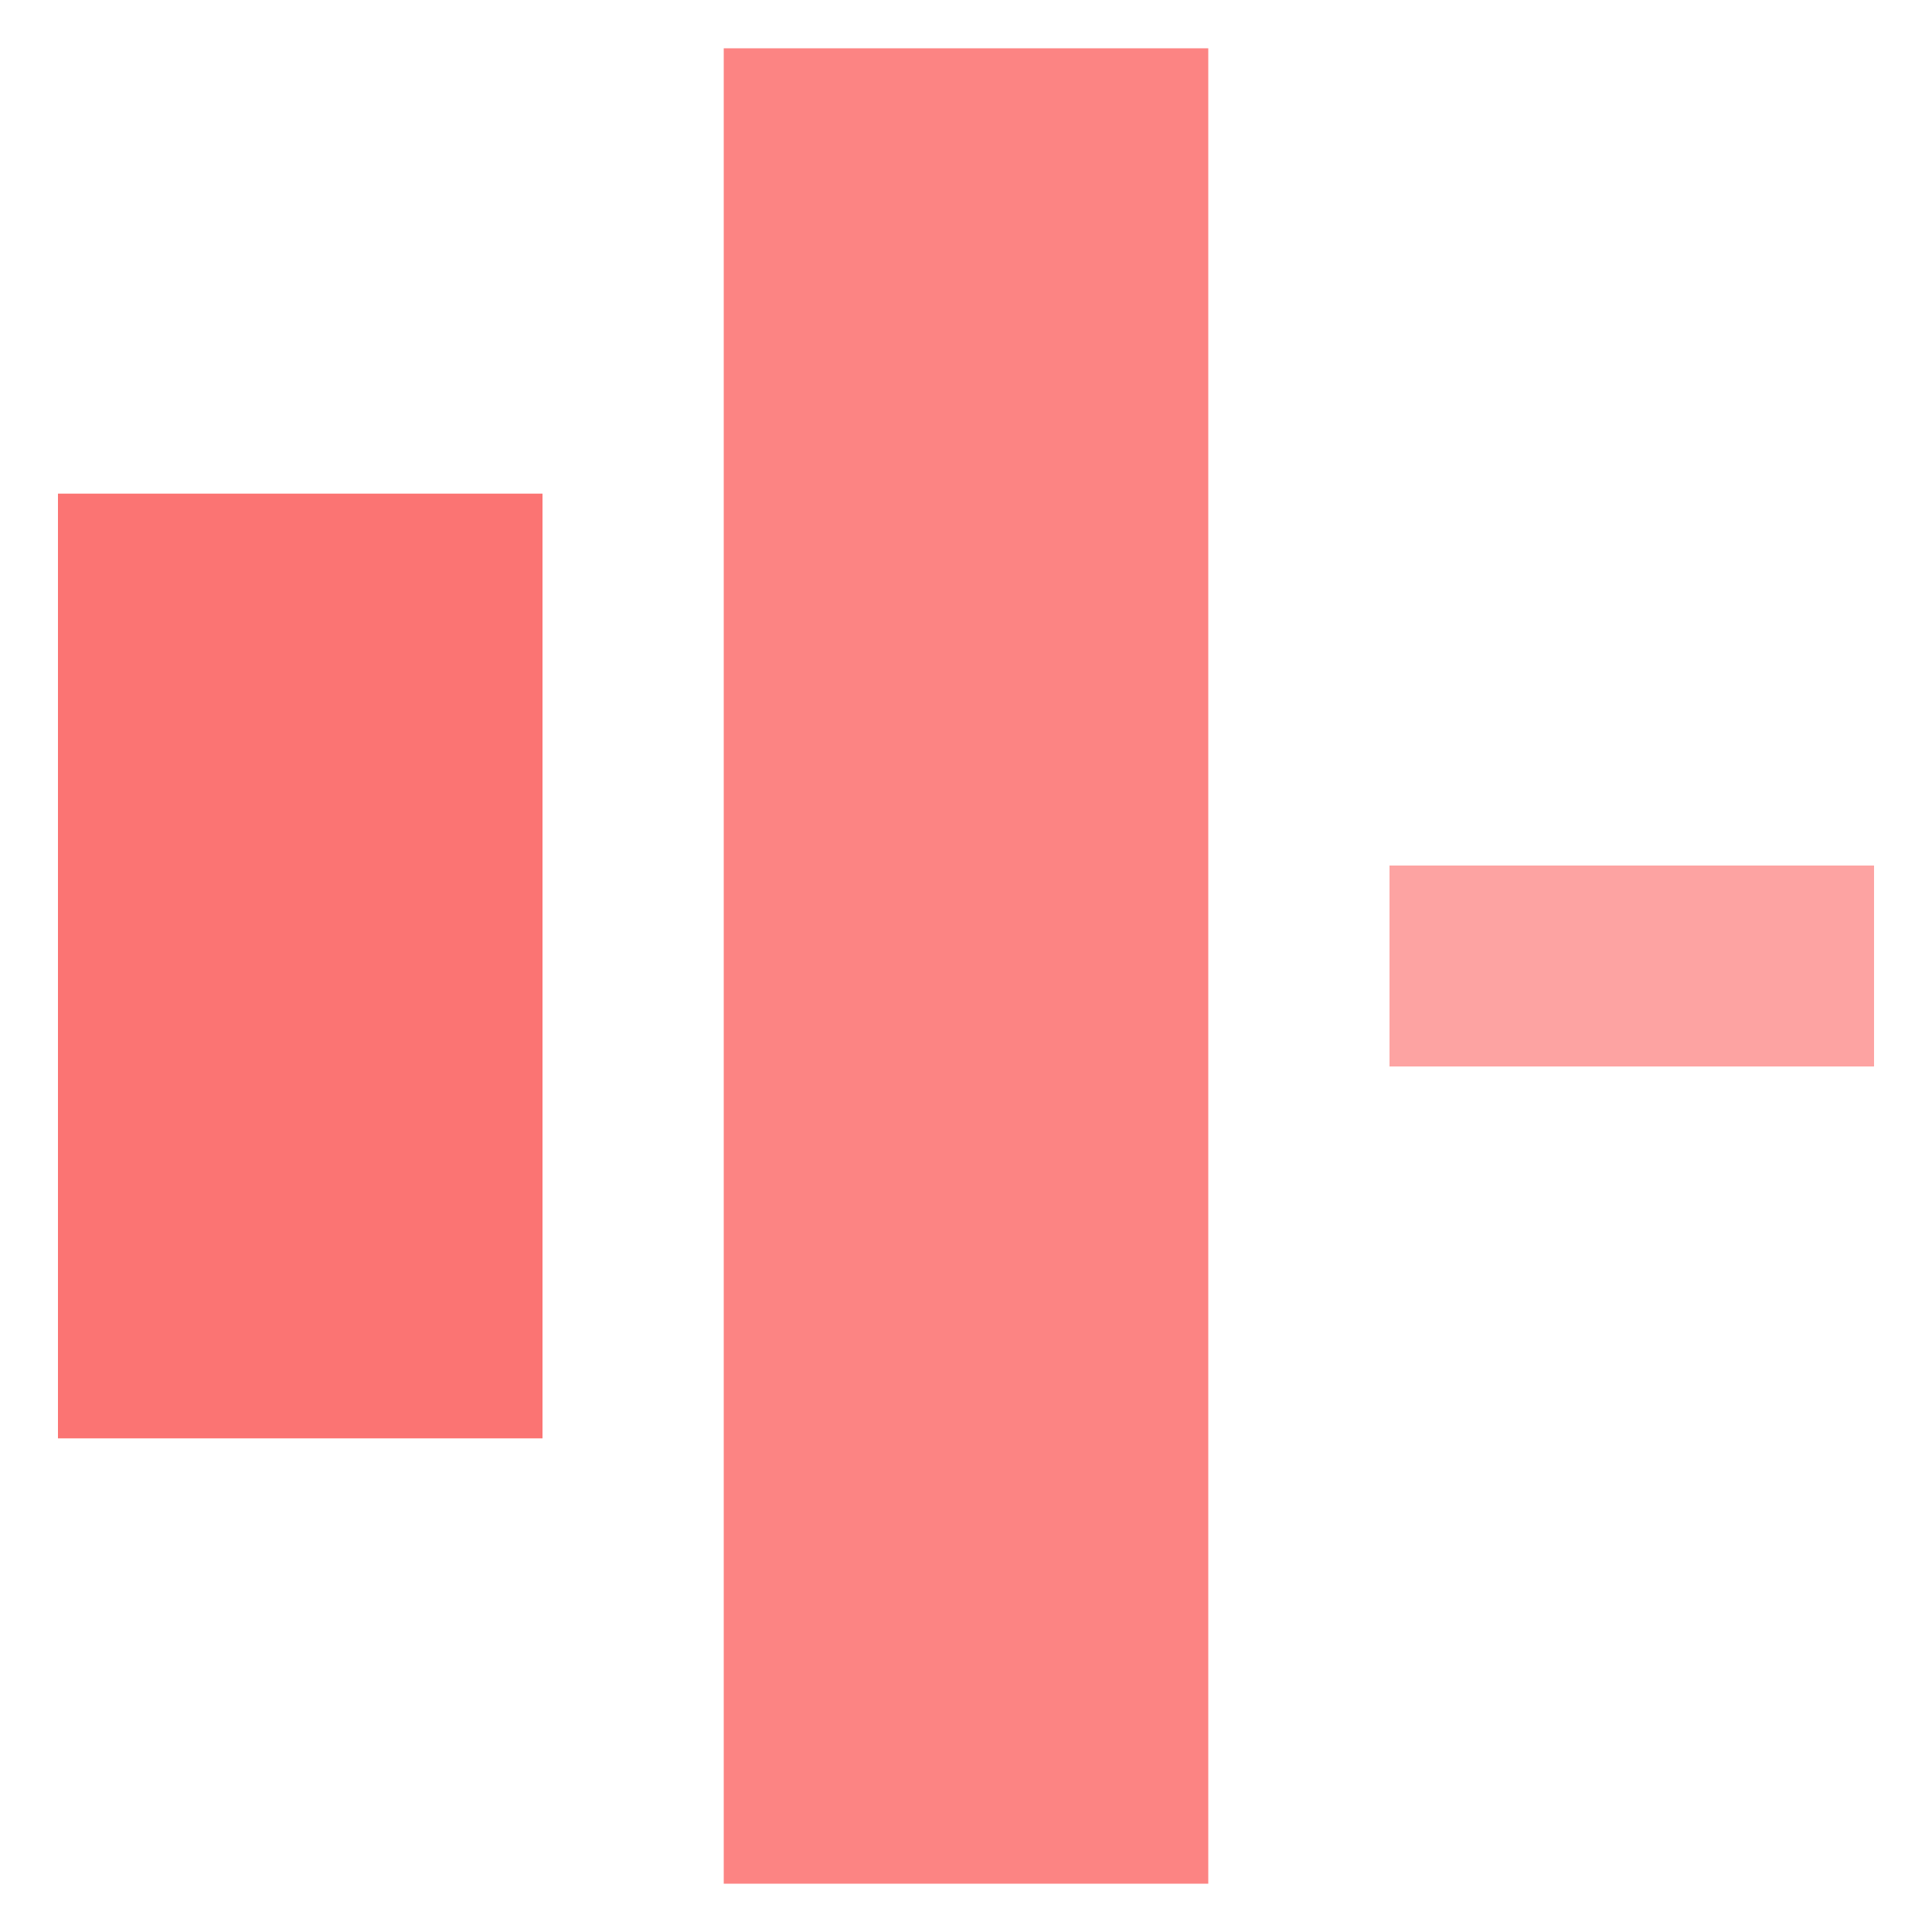
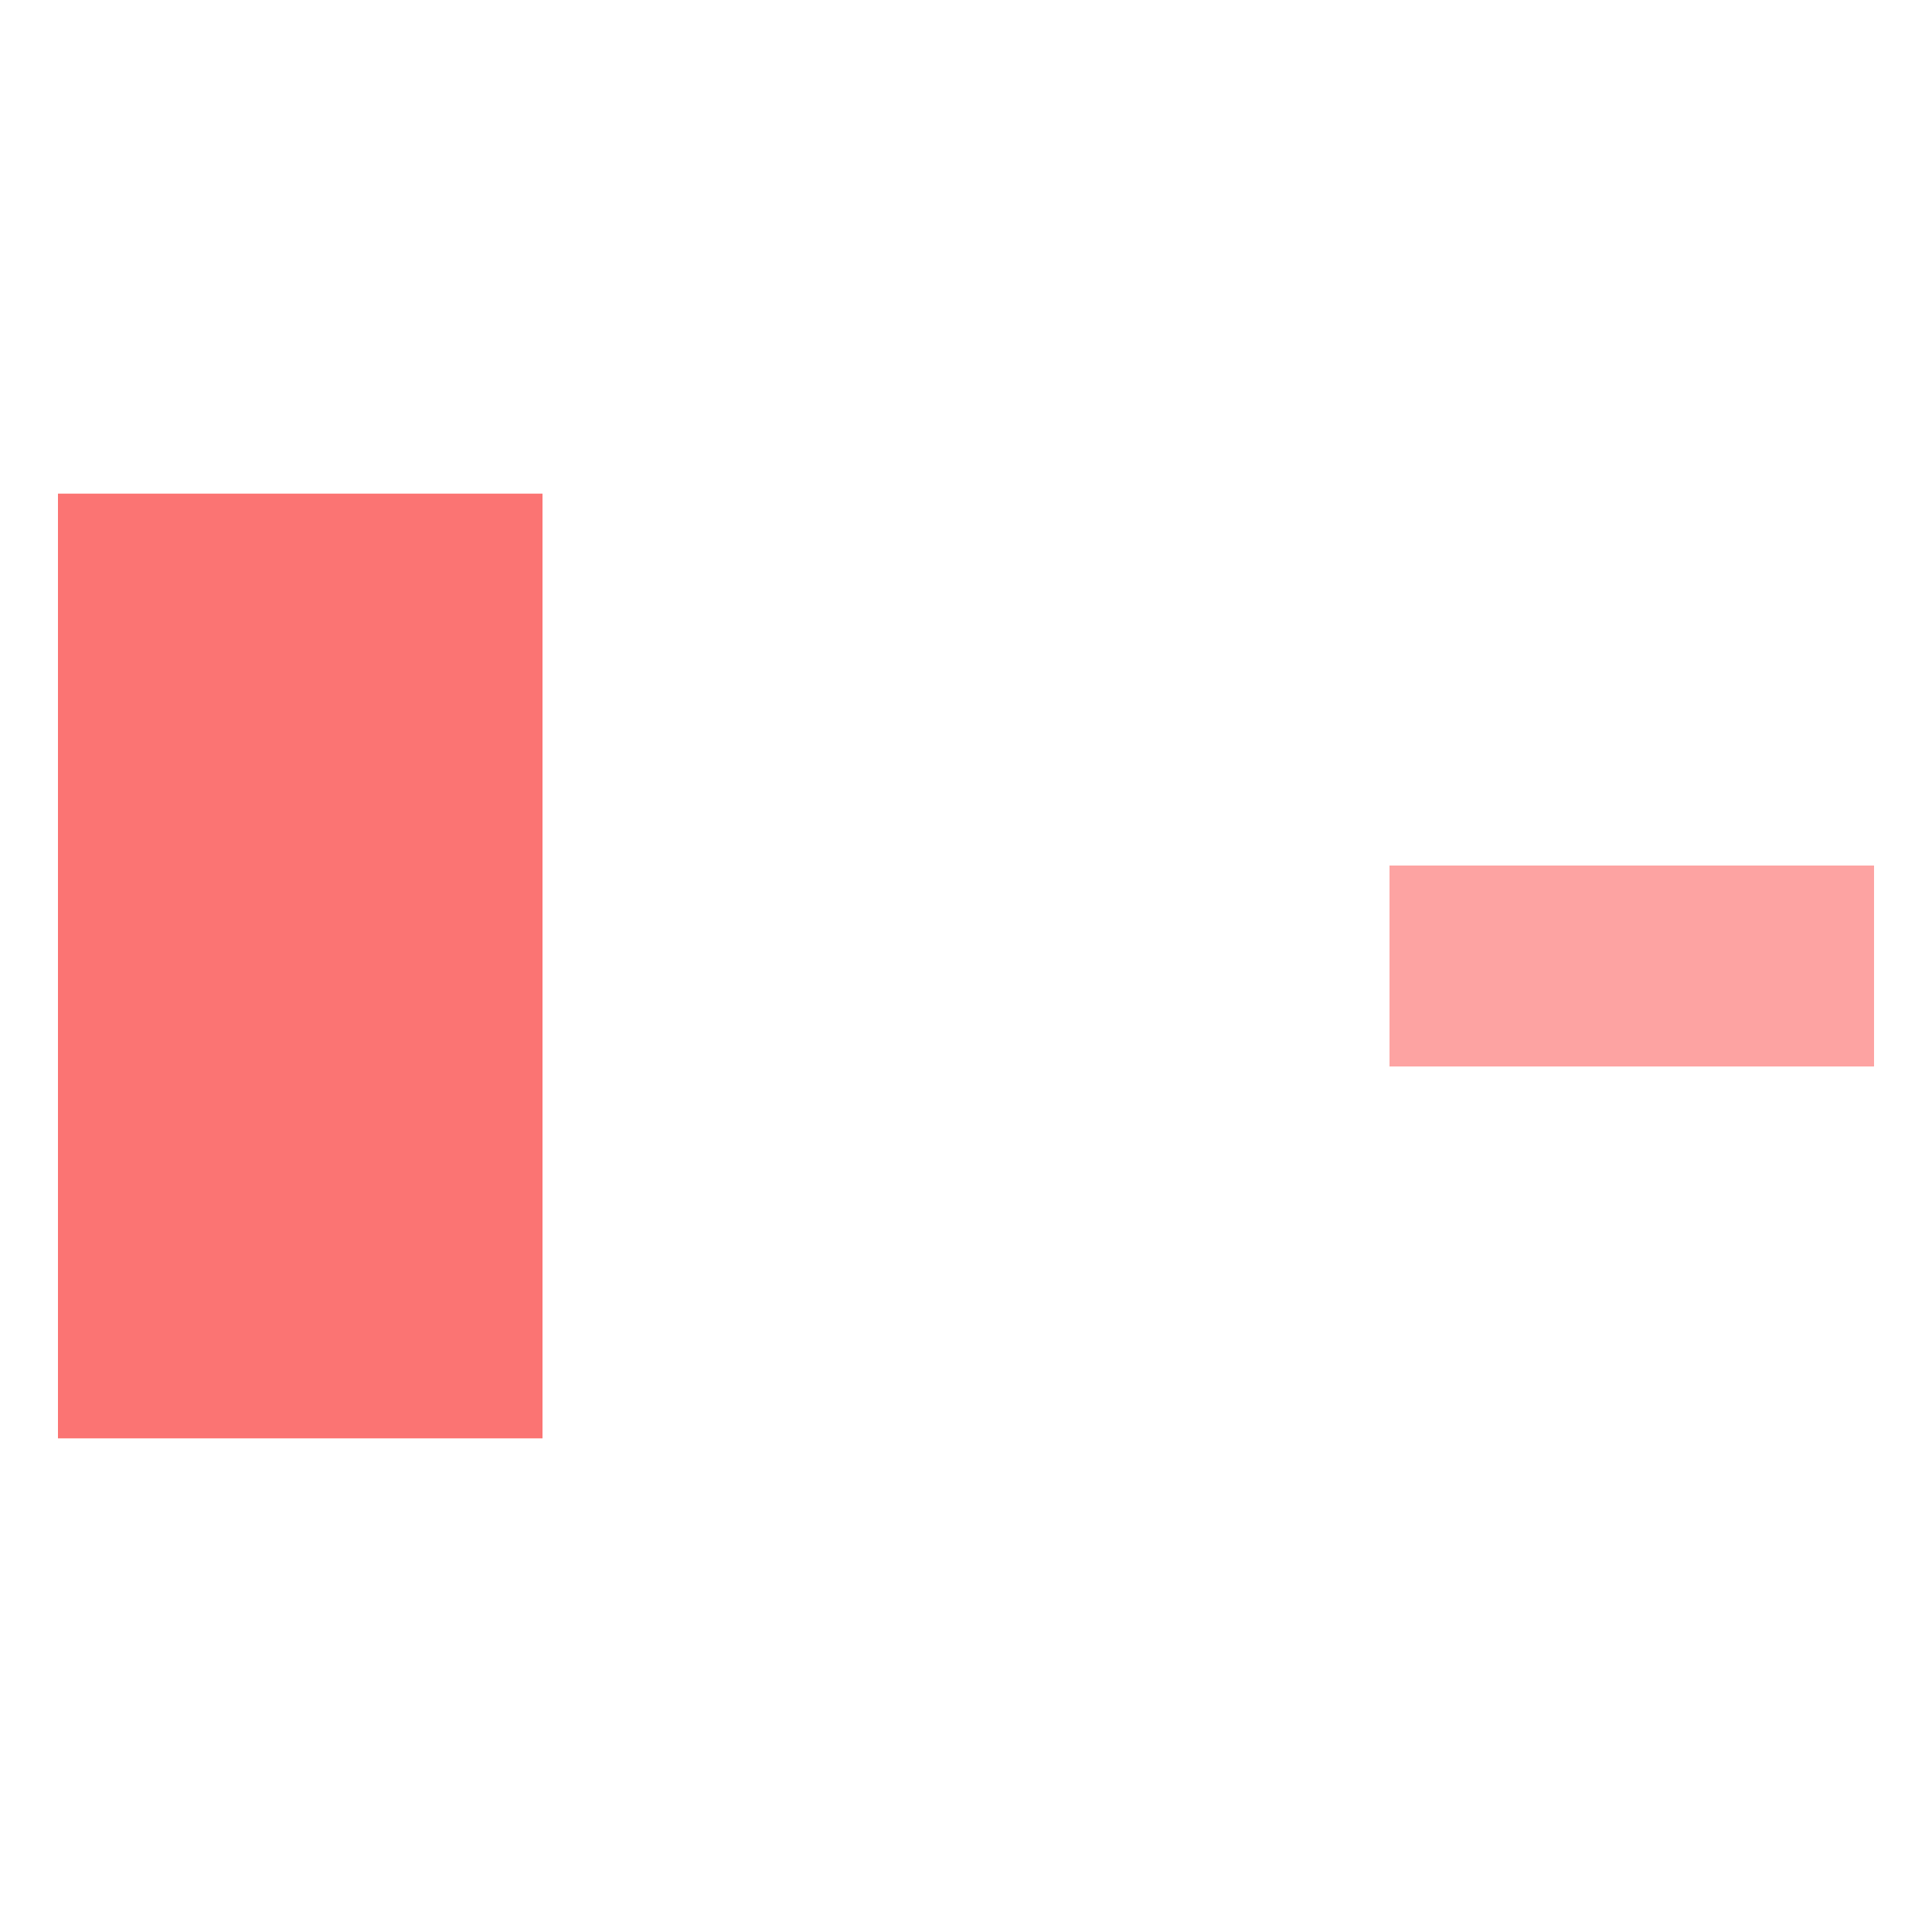
<svg xmlns="http://www.w3.org/2000/svg" id="eeQ4Mf7OHWD1" viewBox="0 0 200 200" shape-rendering="geometricPrecision" text-rendering="geometricPrecision">
  <style>#eeQ4Mf7OHWD2_ts {animation: eeQ4Mf7OHWD2_ts__ts 4000ms linear infinite normal forwards}@keyframes eeQ4Mf7OHWD2_ts__ts { 0% {transform: translate(31.079px,100px) scale(1,0.489)} 12.5% {transform: translate(31.079px,100px) scale(1,1)} 25% {transform: translate(31.079px,100px) scale(1,0.1)} 37.5% {transform: translate(31.079px,100px) scale(1,0.86)} 50% {transform: translate(31.079px,100px) scale(1,0.345)} 62.5% {transform: translate(31.079px,100px) scale(1,0.819)} 75% {transform: translate(31.079px,100px) scale(1,0.495)} 87.5% {transform: translate(31.079px,100px) scale(1,0.739)} 100% {transform: translate(31.079px,100px) scale(1,0.489)}} #eeQ4Mf7OHWD3_ts {animation: eeQ4Mf7OHWD3_ts__ts 4000ms linear infinite normal forwards}@keyframes eeQ4Mf7OHWD3_ts__ts { 0% {transform: translate(100px,100px) scale(1,0.95)} 12.5% {transform: translate(100px,100px) scale(1,0.542)} 25% {transform: translate(100px,100px) scale(1,0.779)} 37.5% {transform: translate(100px,100px) scale(1,0.264)} 50% {transform: translate(100px,100px) scale(1,0.836)} 62.5% {transform: translate(100px,100px) scale(1,0.385)} 75% {transform: translate(100px,100px) scale(1,0.833)} 87.5% {transform: translate(100px,100px) scale(1,0.083)} 100% {transform: translate(100px,100px) scale(1,0.95)}} #eeQ4Mf7OHWD4_ts {animation: eeQ4Mf7OHWD4_ts__ts 4000ms linear infinite normal forwards}@keyframes eeQ4Mf7OHWD4_ts__ts { 0% {transform: translate(168.921px,100px) scale(1,0.104)} 12.5% {transform: translate(168.921px,100px) scale(1,0.752)} 25% {transform: translate(168.921px,100px) scale(1,0.261)} 37.5% {transform: translate(168.921px,100px) scale(1,0.762)} 50% {transform: translate(168.921px,100px) scale(1,0.1)} 62.5% {transform: translate(168.921px,100px) scale(1,1)} 75% {transform: translate(168.921px,100px) scale(1,0.214)} 87.5% {transform: translate(168.921px,100px) scale(1,1)} 100% {transform: translate(168.921px,100px) scale(1,0.104)}}</style>
  <g id="eeQ4Mf7OHWD2_ts" transform="translate(31.079,100) scale(1,0.489)">
    <rect width="50.159" height="200" rx="0" ry="0" transform="translate(-25.079,-100)" fill="#fb7473" stroke-width="0" />
  </g>
  <g id="eeQ4Mf7OHWD3_ts" transform="translate(100,100) scale(1,0.95)">
-     <rect width="50.159" height="200" rx="0" ry="0" transform="translate(-25.079,-100)" fill="#fc8483" stroke-width="0" />
-   </g>
+     </g>
  <g id="eeQ4Mf7OHWD4_ts" transform="translate(168.921,100) scale(1,0.104)">
    <rect width="50.159" height="200" rx="0" ry="0" transform="translate(-25.079,-100)" fill="#fda3a2" stroke-width="0" />
  </g>
</svg>